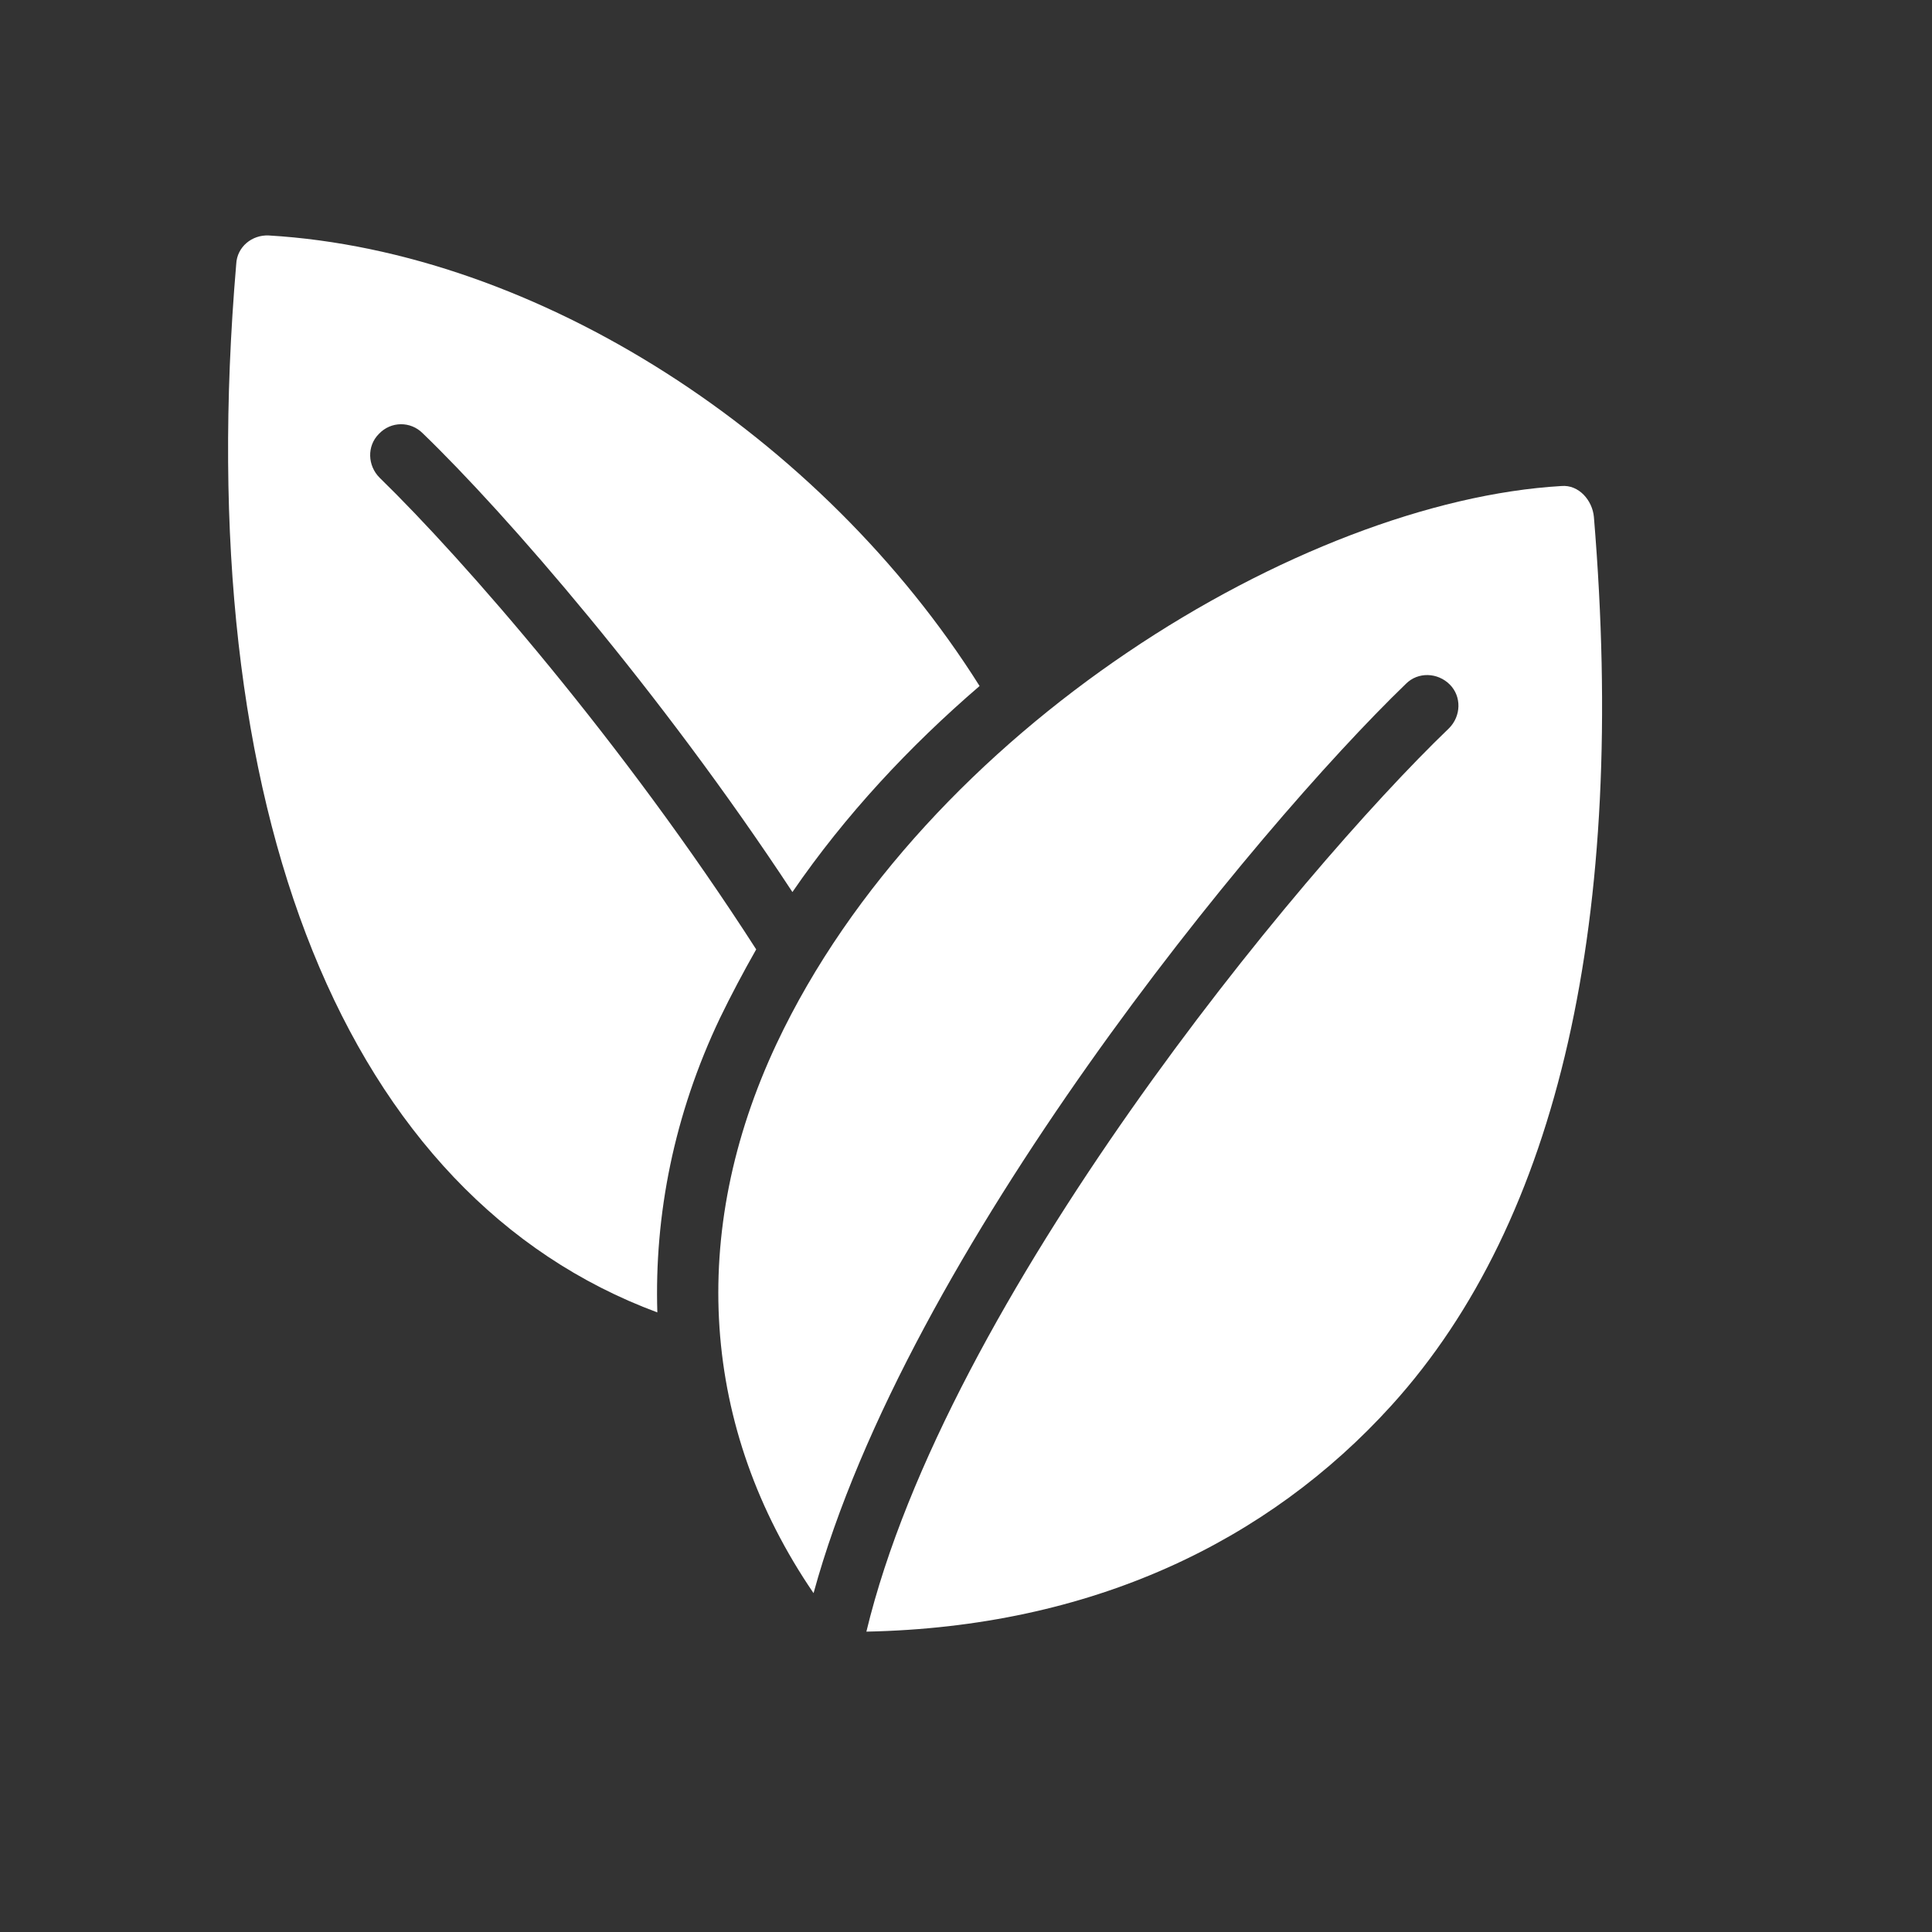
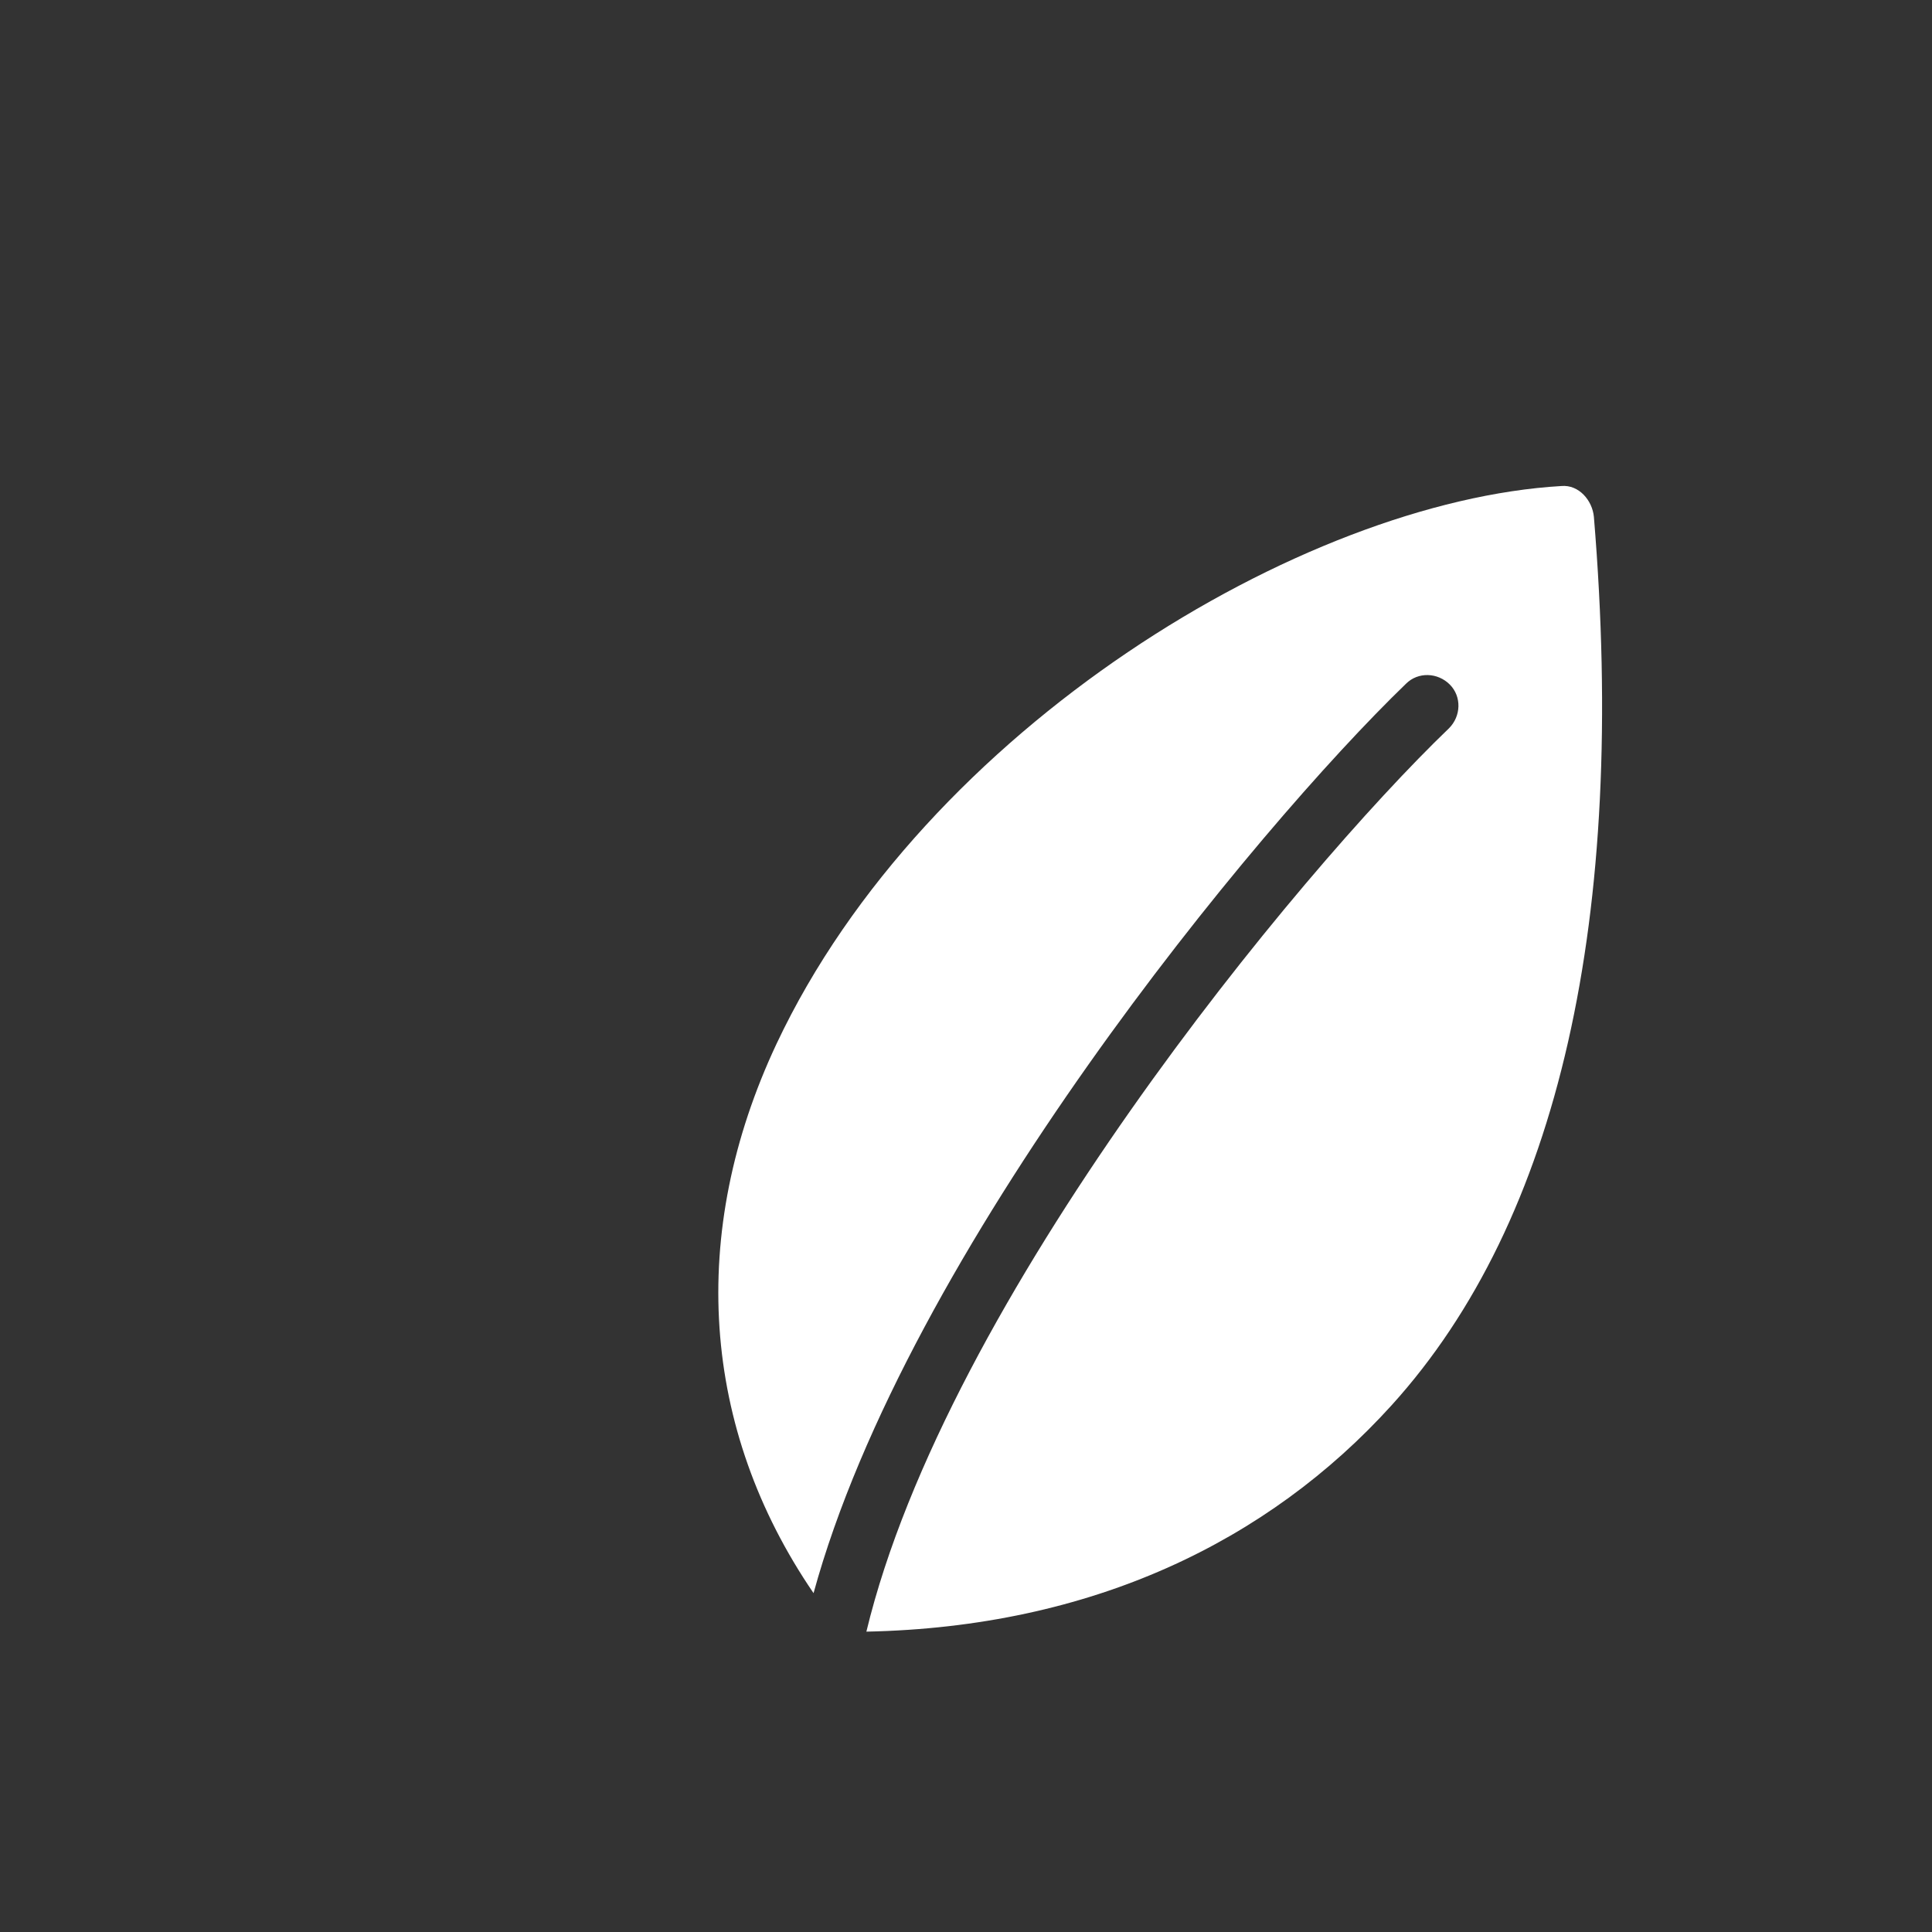
<svg xmlns="http://www.w3.org/2000/svg" fill="#FFFFFF" version="1.1" x="0px" y="0px" viewBox="0 0 256 256" style="enable-background:new 0 0 256 256;" xml:space="preserve">
  <rect x="0" y="0" width="256" height="256" fill="#333333" stroke="none" />
  <g>
    <path d="M114.8,216.2c29.8-0.6,53.2-11.9,69.6-30c22.2-24.5,31.2-64.6,26.8-117.7c-0.2-2.2-2-4.3-4.3-4.1   c-34.3,2-84.3,32.1-104,73.9c-11.8,25.1-10,51,4.9,72.8c12.4-45.3,58.5-101.2,78.5-120.5c1.6-1.6,4.2-1.5,5.8,0.1   c1.6,1.6,1.5,4.2-0.1,5.8C171.9,115.8,125.4,172.2,114.8,216.2z" />
-     <path d="M87.1,173.9c-0.4-12.9,2.2-26.2,8.3-39c1.5-3.1,3.1-6.1,4.8-9.1C82.6,98.4,61.4,74.1,50.3,63.3c-1.6-1.6-1.7-4.2-0.1-5.8   c1.6-1.7,4.2-1.7,5.8-0.1c11,10.6,31.5,34.2,49,60.8c7-10.2,15.5-19.3,24.8-27.3c-20.9-33.2-58.6-57.6-94.2-59.7   c-2.2-0.1-4.2,1.5-4.3,3.8C25.1,107.8,45.9,158.6,87.1,173.9z" />
  </g>
</svg>